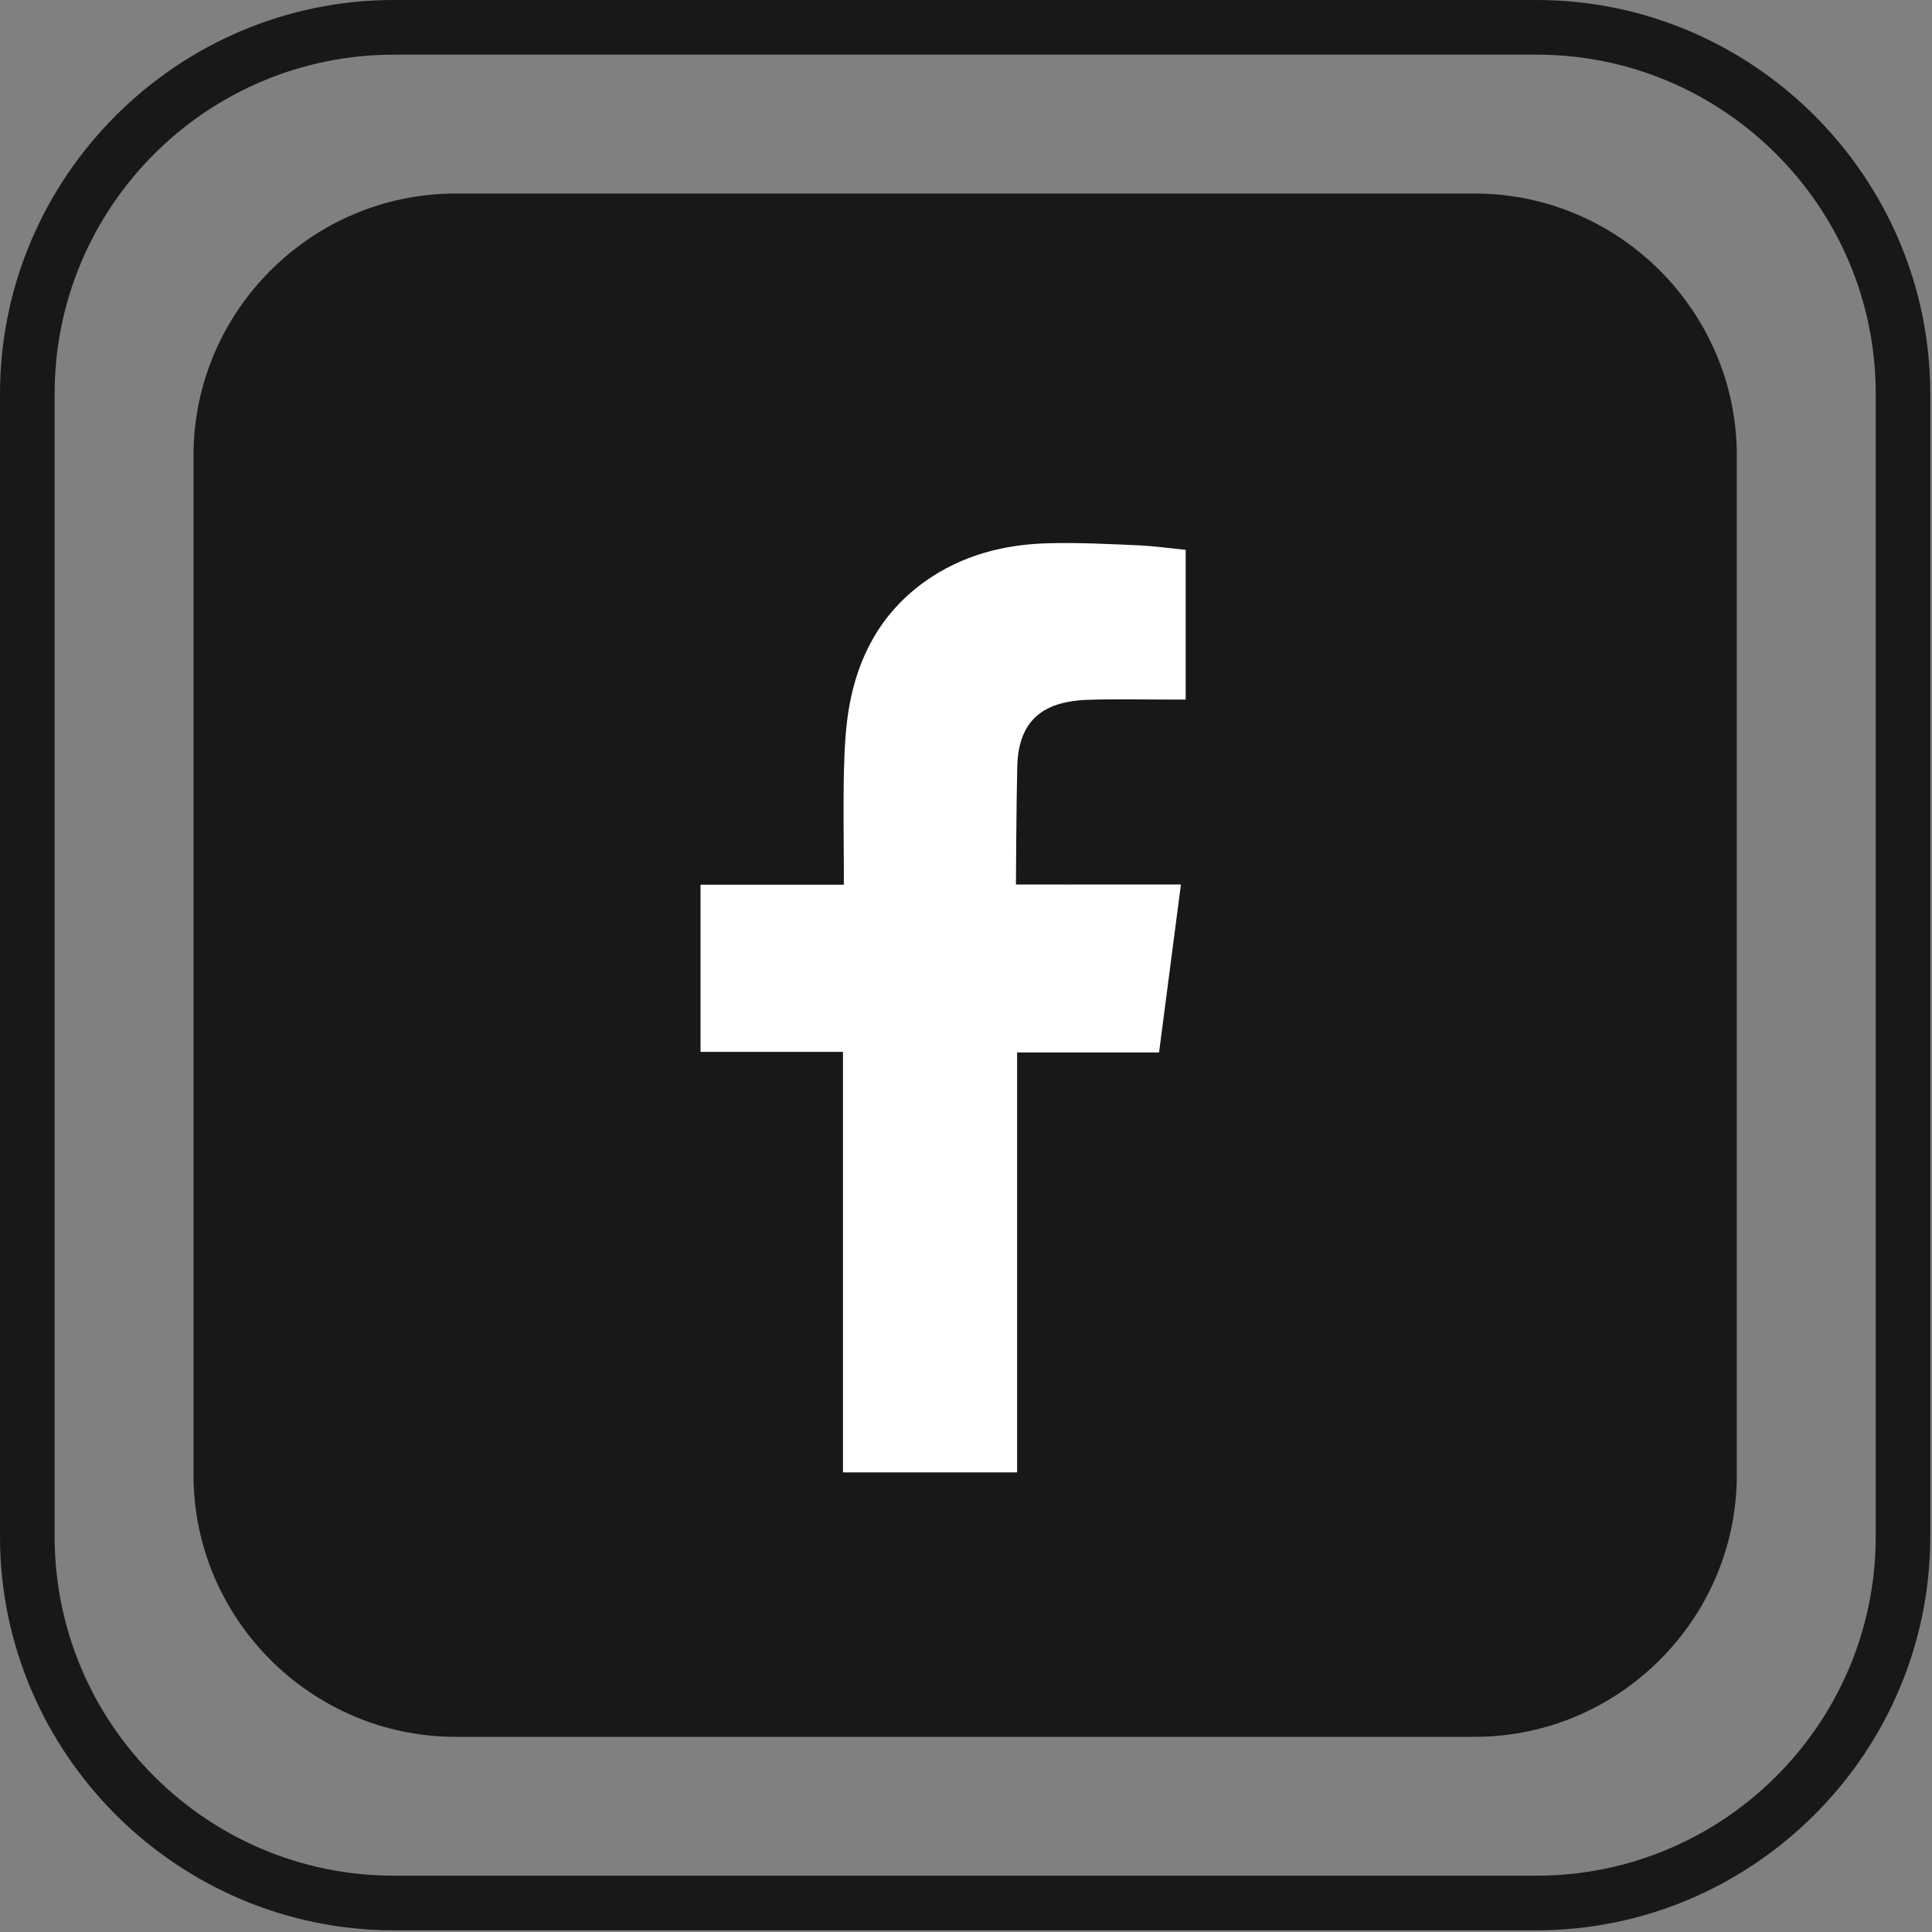
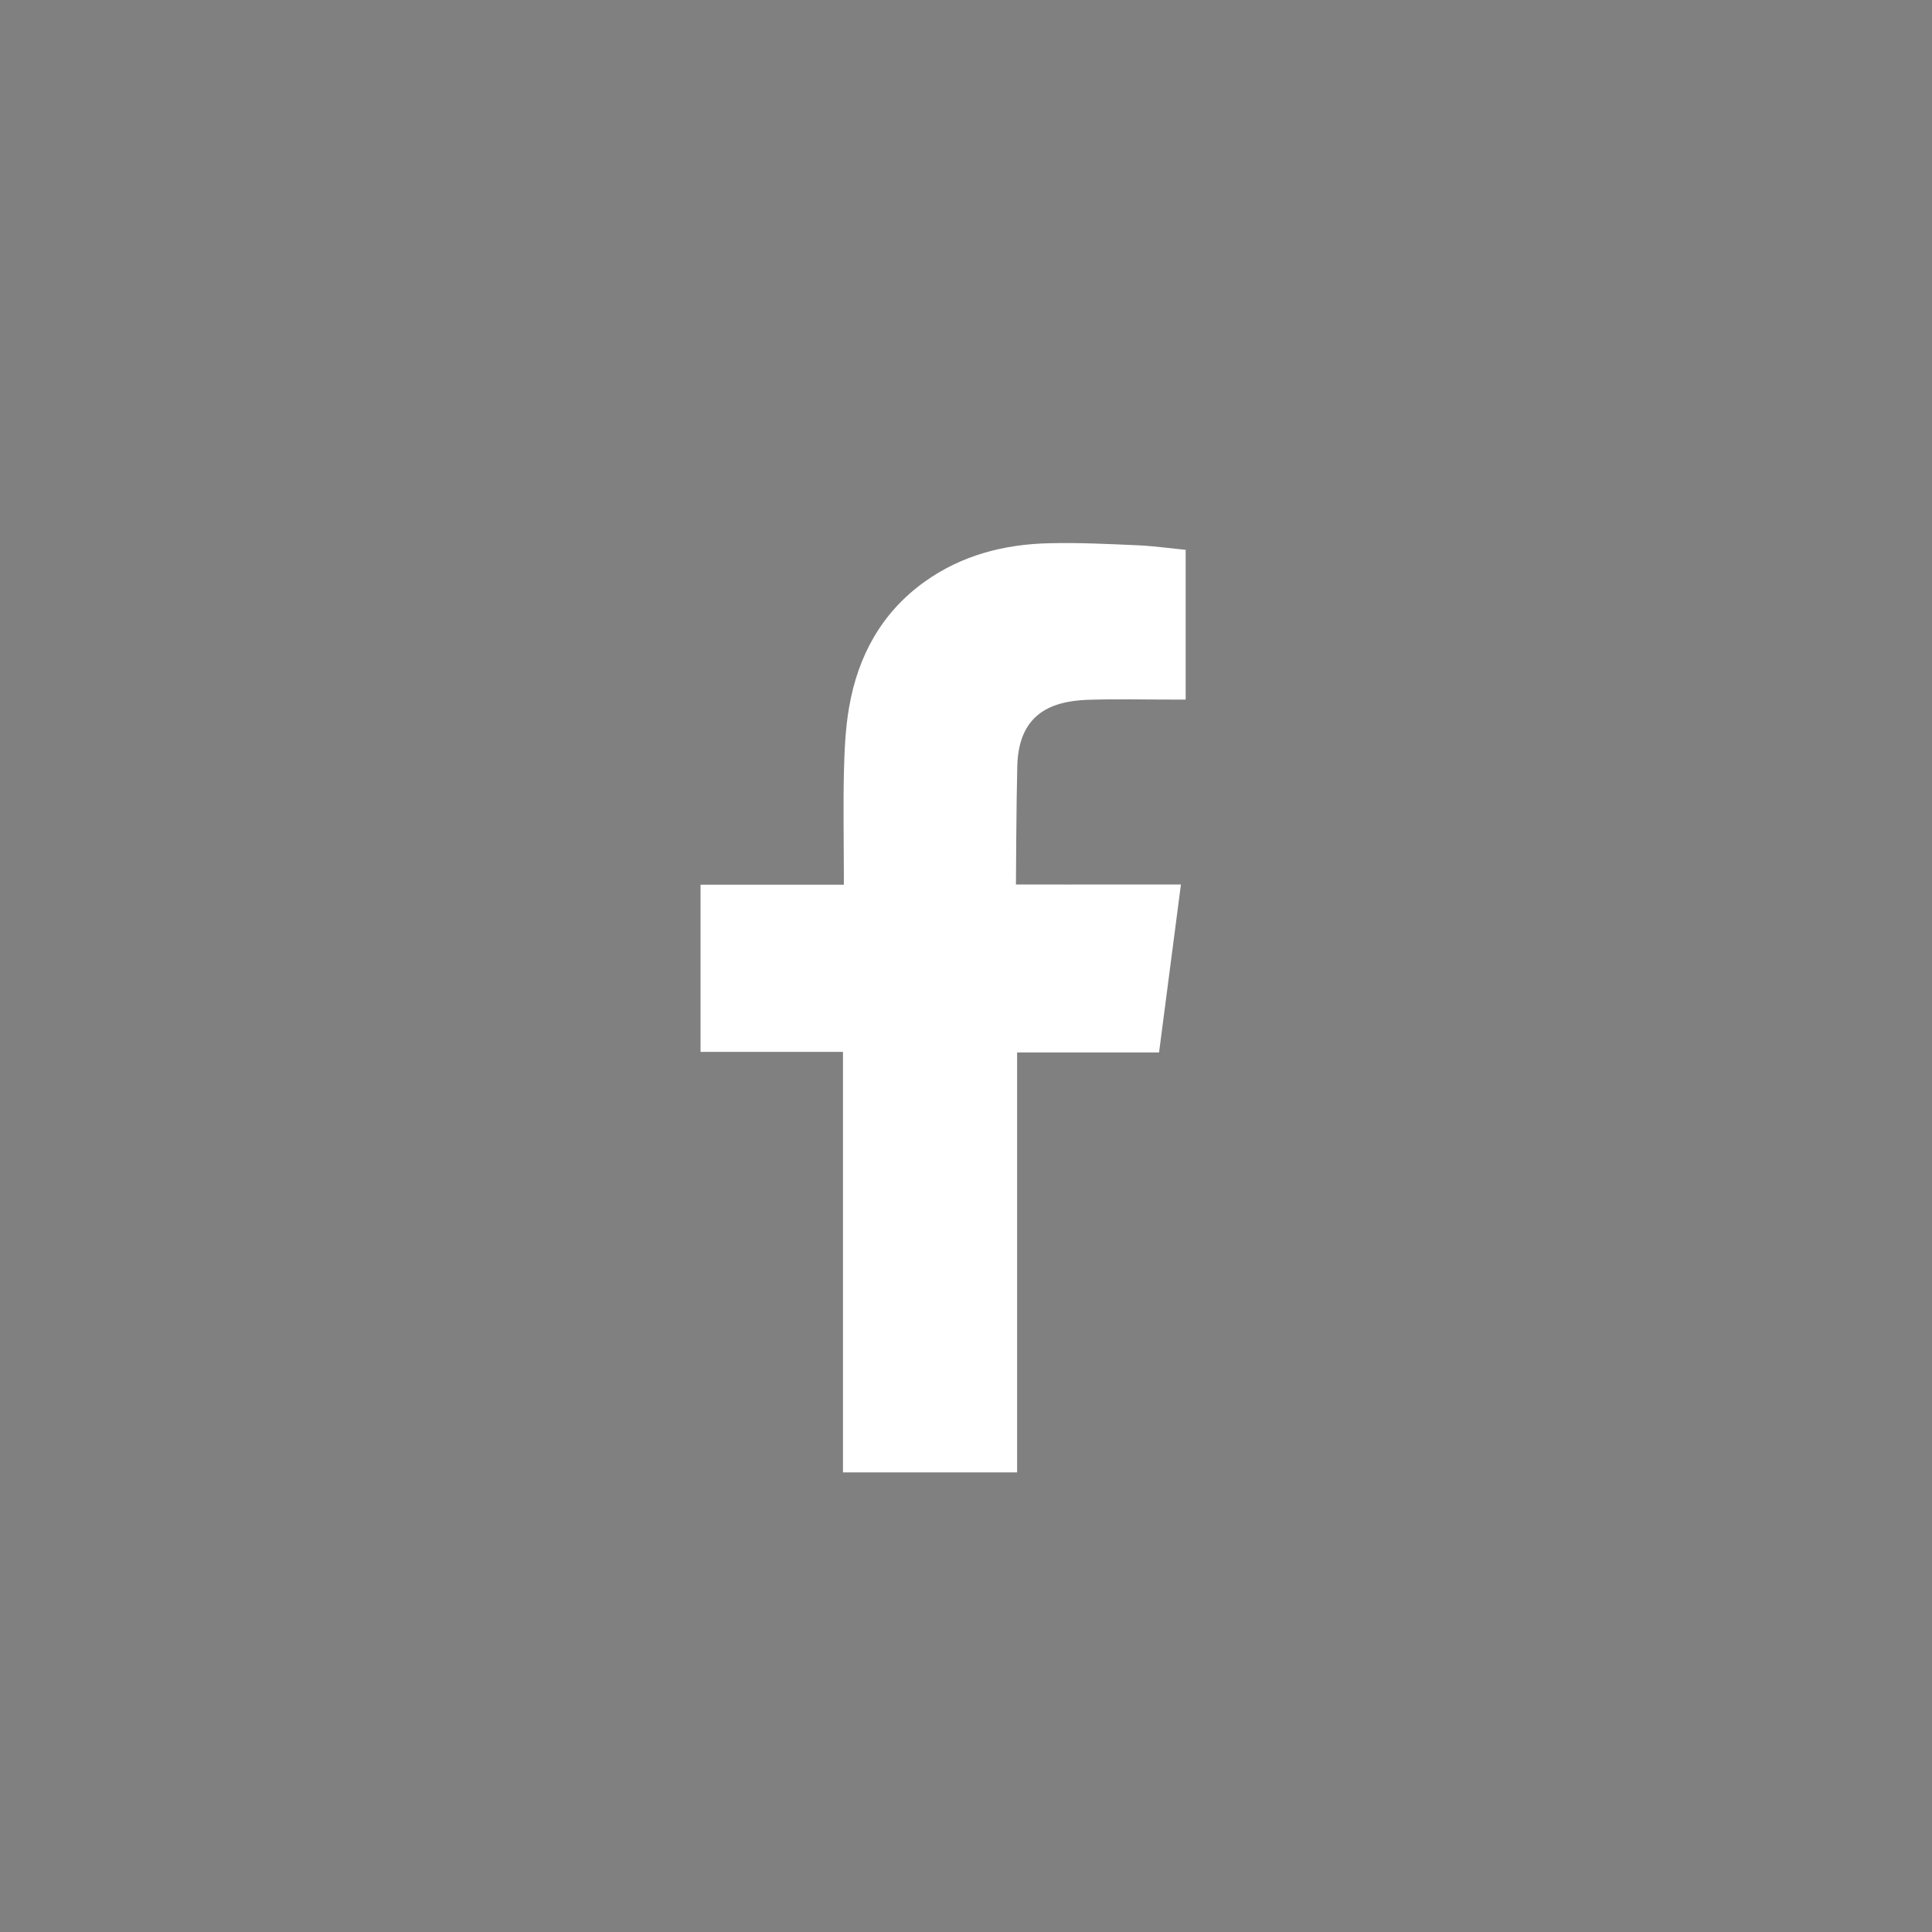
<svg xmlns="http://www.w3.org/2000/svg" version="1.1" id="Layer_1" x="0px" y="0px" width="40px" height="40px" viewBox="0 0 40 40" enable-background="new 0 0 40 40" xml:space="preserve">
  <rect x="0" y="0" width="40" height="40" fill="#808080" stroke="none" />
  <g>
    <g>
-       <path fill="#181818" d="M31.813,1.131c3.872,0,7.022,3.15,7.022,7.022v23.659c0,3.872-3.15,7.022-7.022,7.022H8.153    c-3.872,0-7.022-3.15-7.022-7.022V8.154c0-3.872,3.15-7.022,7.022-7.022H31.813 M31.813,0H8.153C3.669,0,0,3.669,0,8.154v23.659    c0,4.483,3.669,8.152,8.153,8.152h23.659c4.483,0,8.152-3.669,8.152-8.152V8.154C39.965,3.669,36.296,0,31.813,0L31.813,0z" />
-       <path fill="#181818" d="M30.533,35.959H9.432c-2.984,0-5.426-2.44-5.426-5.426V9.433c0-2.985,2.442-5.426,5.426-5.426h21.101    c2.985,0,5.426,2.441,5.426,5.426v21.101C35.959,33.519,33.519,35.959,30.533,35.959z" />
-     </g>
+       </g>
    <path fill-rule="evenodd" clip-rule="evenodd" fill="#FFFFFF" d="M22.513,14.489c0.598-0.02,1.192-0.004,1.789-0.005   c0.073,0,0.146,0,0.246,0v-3.1c-0.318-0.032-0.651-0.078-0.983-0.094c-0.612-0.027-1.225-0.058-1.837-0.043   c-0.935,0.02-1.818,0.247-2.59,0.801c-0.886,0.637-1.373,1.531-1.557,2.588c-0.077,0.437-0.097,0.888-0.108,1.331   c-0.017,0.696-0.003,1.392-0.002,2.088v0.262h-2.967v3.461h2.949v8.706h3.605V21.79h2.939c0.15-1.151,0.298-2.291,0.453-3.478   c-0.238,0-0.45,0-0.662,0c-0.836,0.003-2.754,0-2.754,0s0.008-1.716,0.028-2.461C21.092,14.831,21.697,14.519,22.513,14.489z" />
  </g>
</svg>